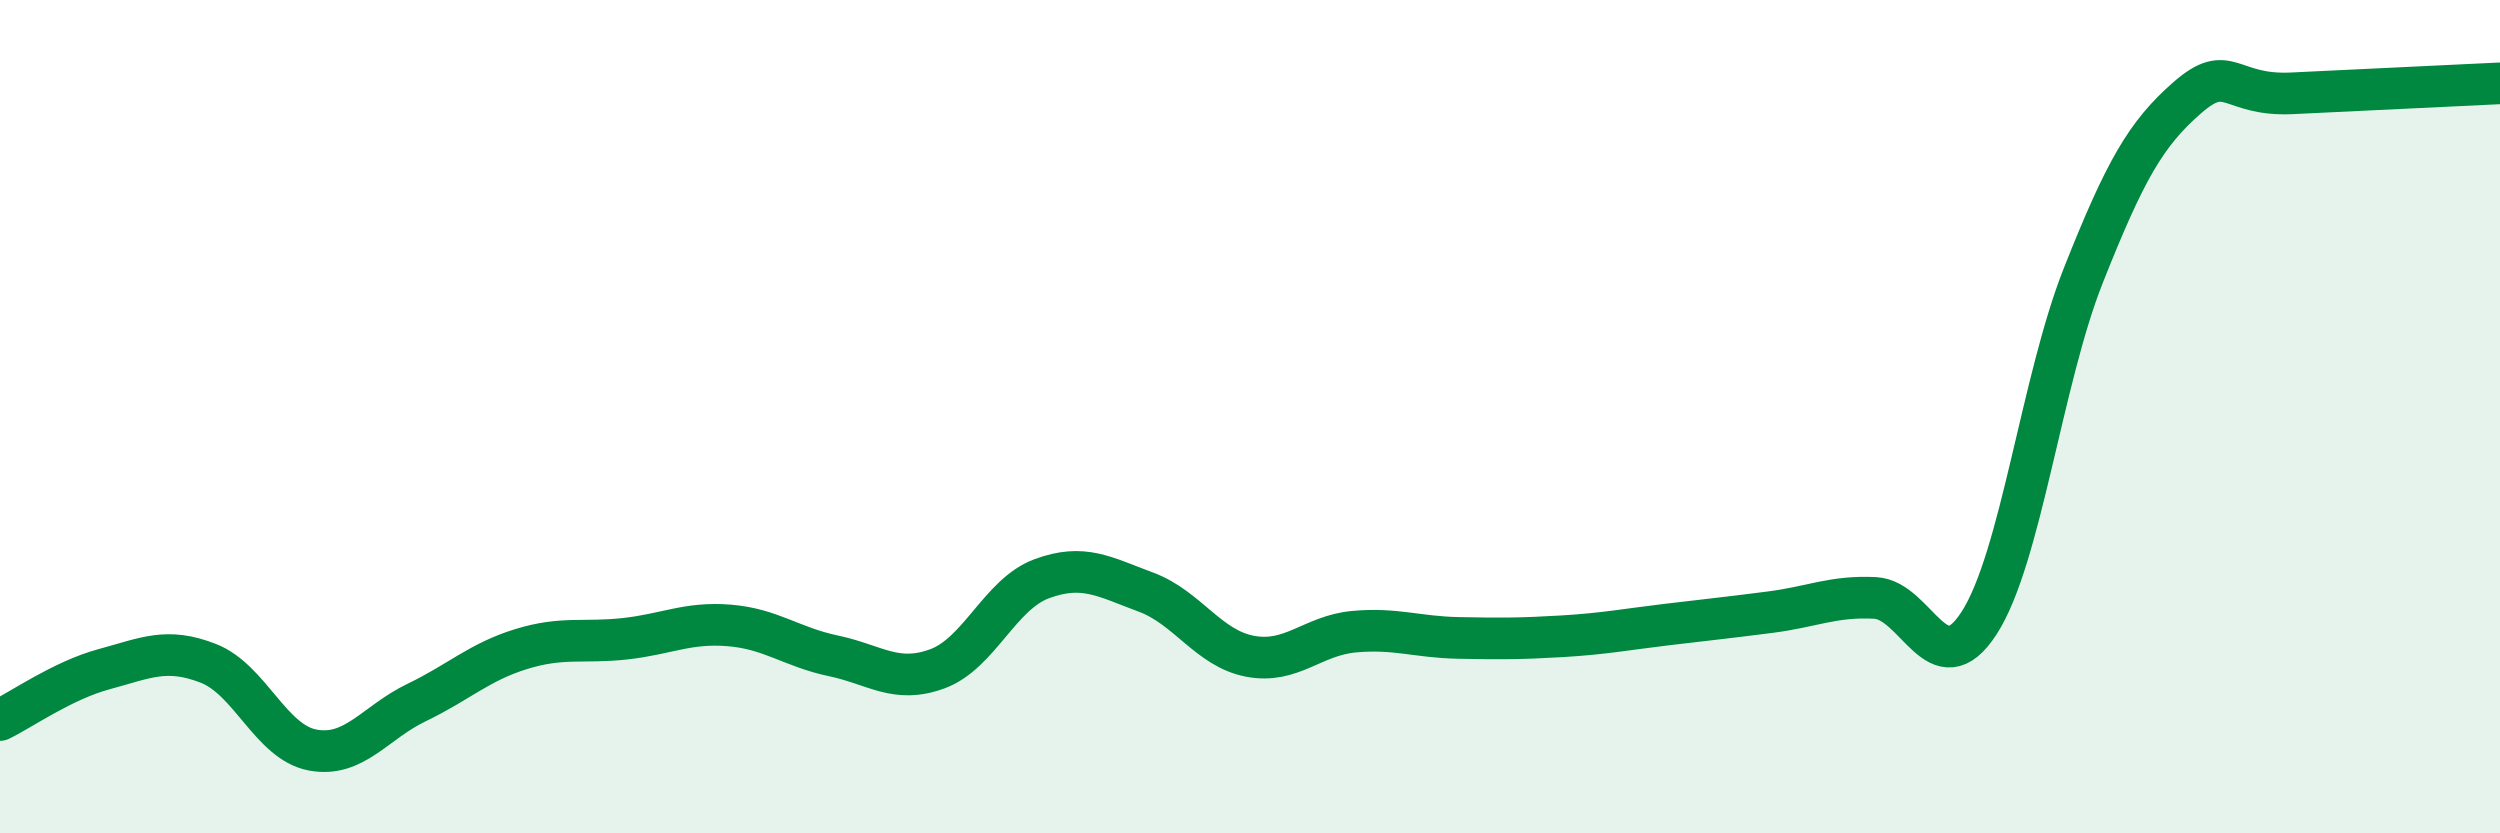
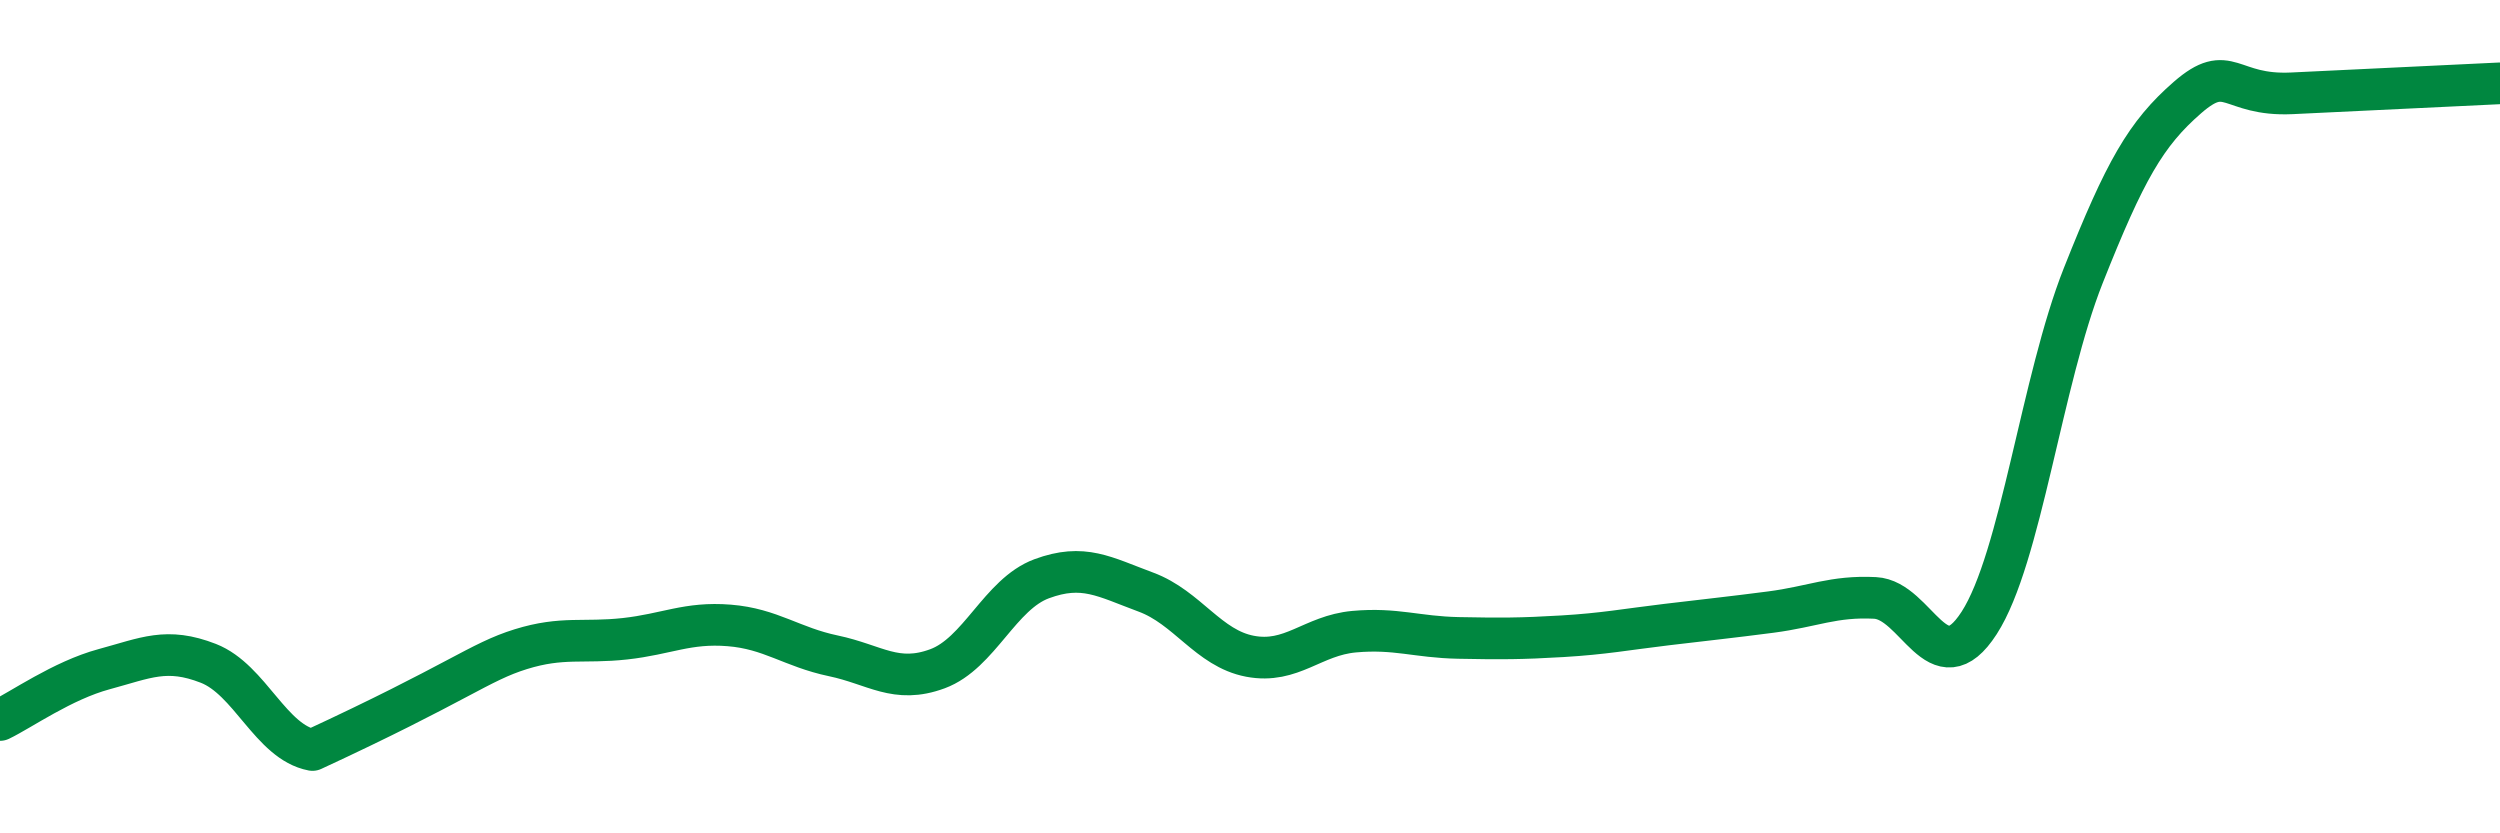
<svg xmlns="http://www.w3.org/2000/svg" width="60" height="20" viewBox="0 0 60 20">
-   <path d="M 0,17.28 C 0.5,17.04 1.5,16.33 2.5,16.06 C 3.5,15.79 4,15.53 5,15.92 C 6,16.31 6.5,17.81 7.5,18 C 8.5,18.19 9,17.34 10,16.86 C 11,16.38 11.5,15.89 12.5,15.58 C 13.5,15.27 14,15.44 15,15.33 C 16,15.22 16.5,14.93 17.5,15.01 C 18.5,15.09 19,15.53 20,15.74 C 21,15.95 21.5,16.42 22.5,16.05 C 23.5,15.68 24,14.26 25,13.89 C 26,13.52 26.5,13.84 27.5,14.21 C 28.5,14.58 29,15.56 30,15.75 C 31,15.94 31.5,15.25 32.5,15.16 C 33.5,15.07 34,15.29 35,15.31 C 36,15.33 36.5,15.33 37.5,15.27 C 38.5,15.21 39,15.11 40,14.99 C 41,14.87 41.5,14.82 42.5,14.69 C 43.5,14.56 44,14.3 45,14.35 C 46,14.4 46.5,16.5 47.5,14.95 C 48.5,13.4 49,9.13 50,6.61 C 51,4.09 51.5,3.21 52.5,2.34 C 53.5,1.47 53.5,2.31 55,2.24 C 56.5,2.17 59,2.05 60,2L60 20L0 20Z" fill="#008740" opacity="0.1" stroke-linecap="round" stroke-linejoin="round" />
-   <path d="M 0,17.28 C 0.5,17.04 1.5,16.33 2.5,16.06 C 3.5,15.79 4,15.53 5,15.92 C 6,16.31 6.5,17.81 7.5,18 C 8.5,18.19 9,17.34 10,16.86 C 11,16.38 11.5,15.89 12.5,15.58 C 13.5,15.27 14,15.44 15,15.33 C 16,15.22 16.5,14.93 17.5,15.01 C 18.5,15.09 19,15.53 20,15.74 C 21,15.95 21.5,16.42 22.5,16.05 C 23.5,15.68 24,14.26 25,13.89 C 26,13.52 26.5,13.84 27.5,14.21 C 28.5,14.58 29,15.56 30,15.75 C 31,15.94 31.5,15.25 32.5,15.16 C 33.5,15.07 34,15.29 35,15.31 C 36,15.33 36.5,15.33 37.5,15.27 C 38.5,15.21 39,15.11 40,14.99 C 41,14.87 41.5,14.82 42.5,14.69 C 43.5,14.56 44,14.3 45,14.35 C 46,14.4 46.5,16.5 47.5,14.95 C 48.5,13.4 49,9.13 50,6.61 C 51,4.09 51.5,3.21 52.5,2.34 C 53.5,1.47 53.5,2.31 55,2.24 C 56.5,2.17 59,2.05 60,2" stroke="#008740" stroke-width="1" fill="none" stroke-linecap="round" stroke-linejoin="round" />
+   <path d="M 0,17.28 C 0.5,17.04 1.5,16.33 2.5,16.06 C 3.5,15.79 4,15.53 5,15.92 C 6,16.31 6.5,17.81 7.5,18 C 11,16.38 11.5,15.89 12.5,15.58 C 13.5,15.27 14,15.44 15,15.33 C 16,15.22 16.5,14.93 17.5,15.01 C 18.5,15.09 19,15.53 20,15.74 C 21,15.95 21.5,16.42 22.5,16.05 C 23.5,15.68 24,14.26 25,13.89 C 26,13.52 26.5,13.84 27.5,14.21 C 28.5,14.58 29,15.56 30,15.75 C 31,15.94 31.5,15.25 32.5,15.16 C 33.5,15.07 34,15.29 35,15.31 C 36,15.33 36.5,15.33 37.5,15.27 C 38.5,15.21 39,15.11 40,14.99 C 41,14.87 41.5,14.82 42.5,14.69 C 43.5,14.56 44,14.3 45,14.35 C 46,14.4 46.5,16.5 47.5,14.95 C 48.5,13.4 49,9.13 50,6.61 C 51,4.09 51.5,3.21 52.5,2.34 C 53.5,1.47 53.5,2.31 55,2.24 C 56.5,2.17 59,2.05 60,2" stroke="#008740" stroke-width="1" fill="none" stroke-linecap="round" stroke-linejoin="round" />
</svg>